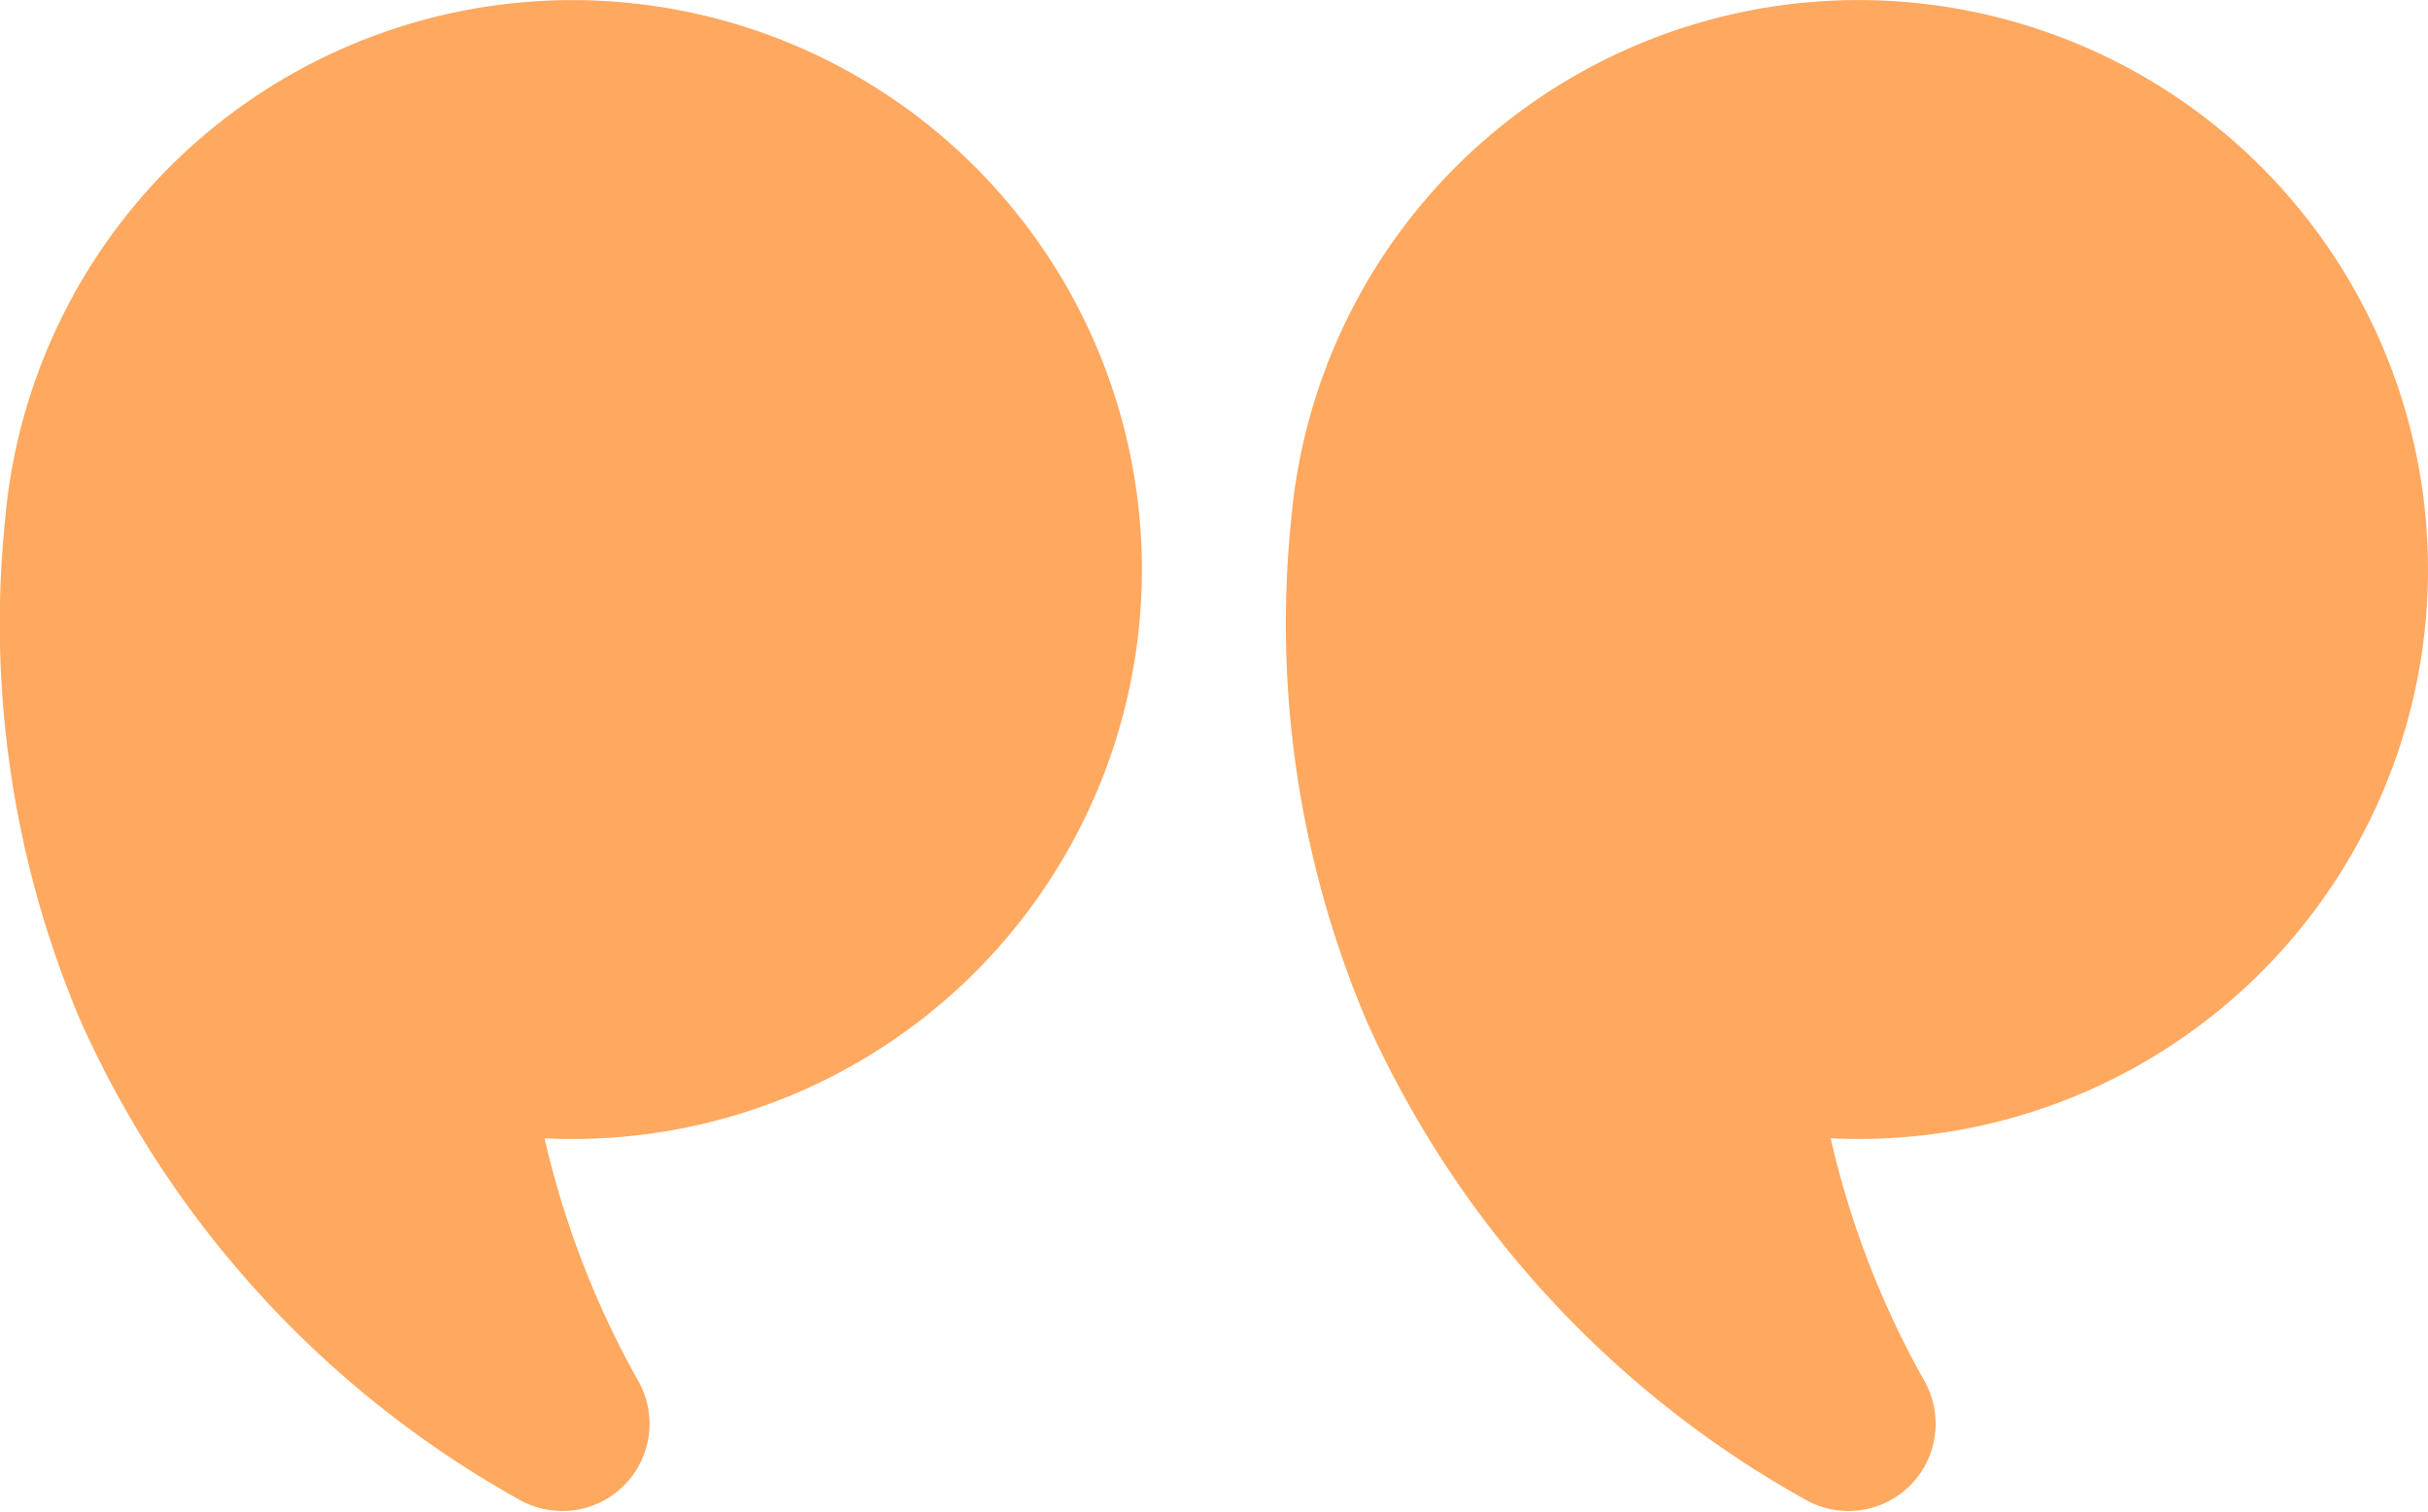
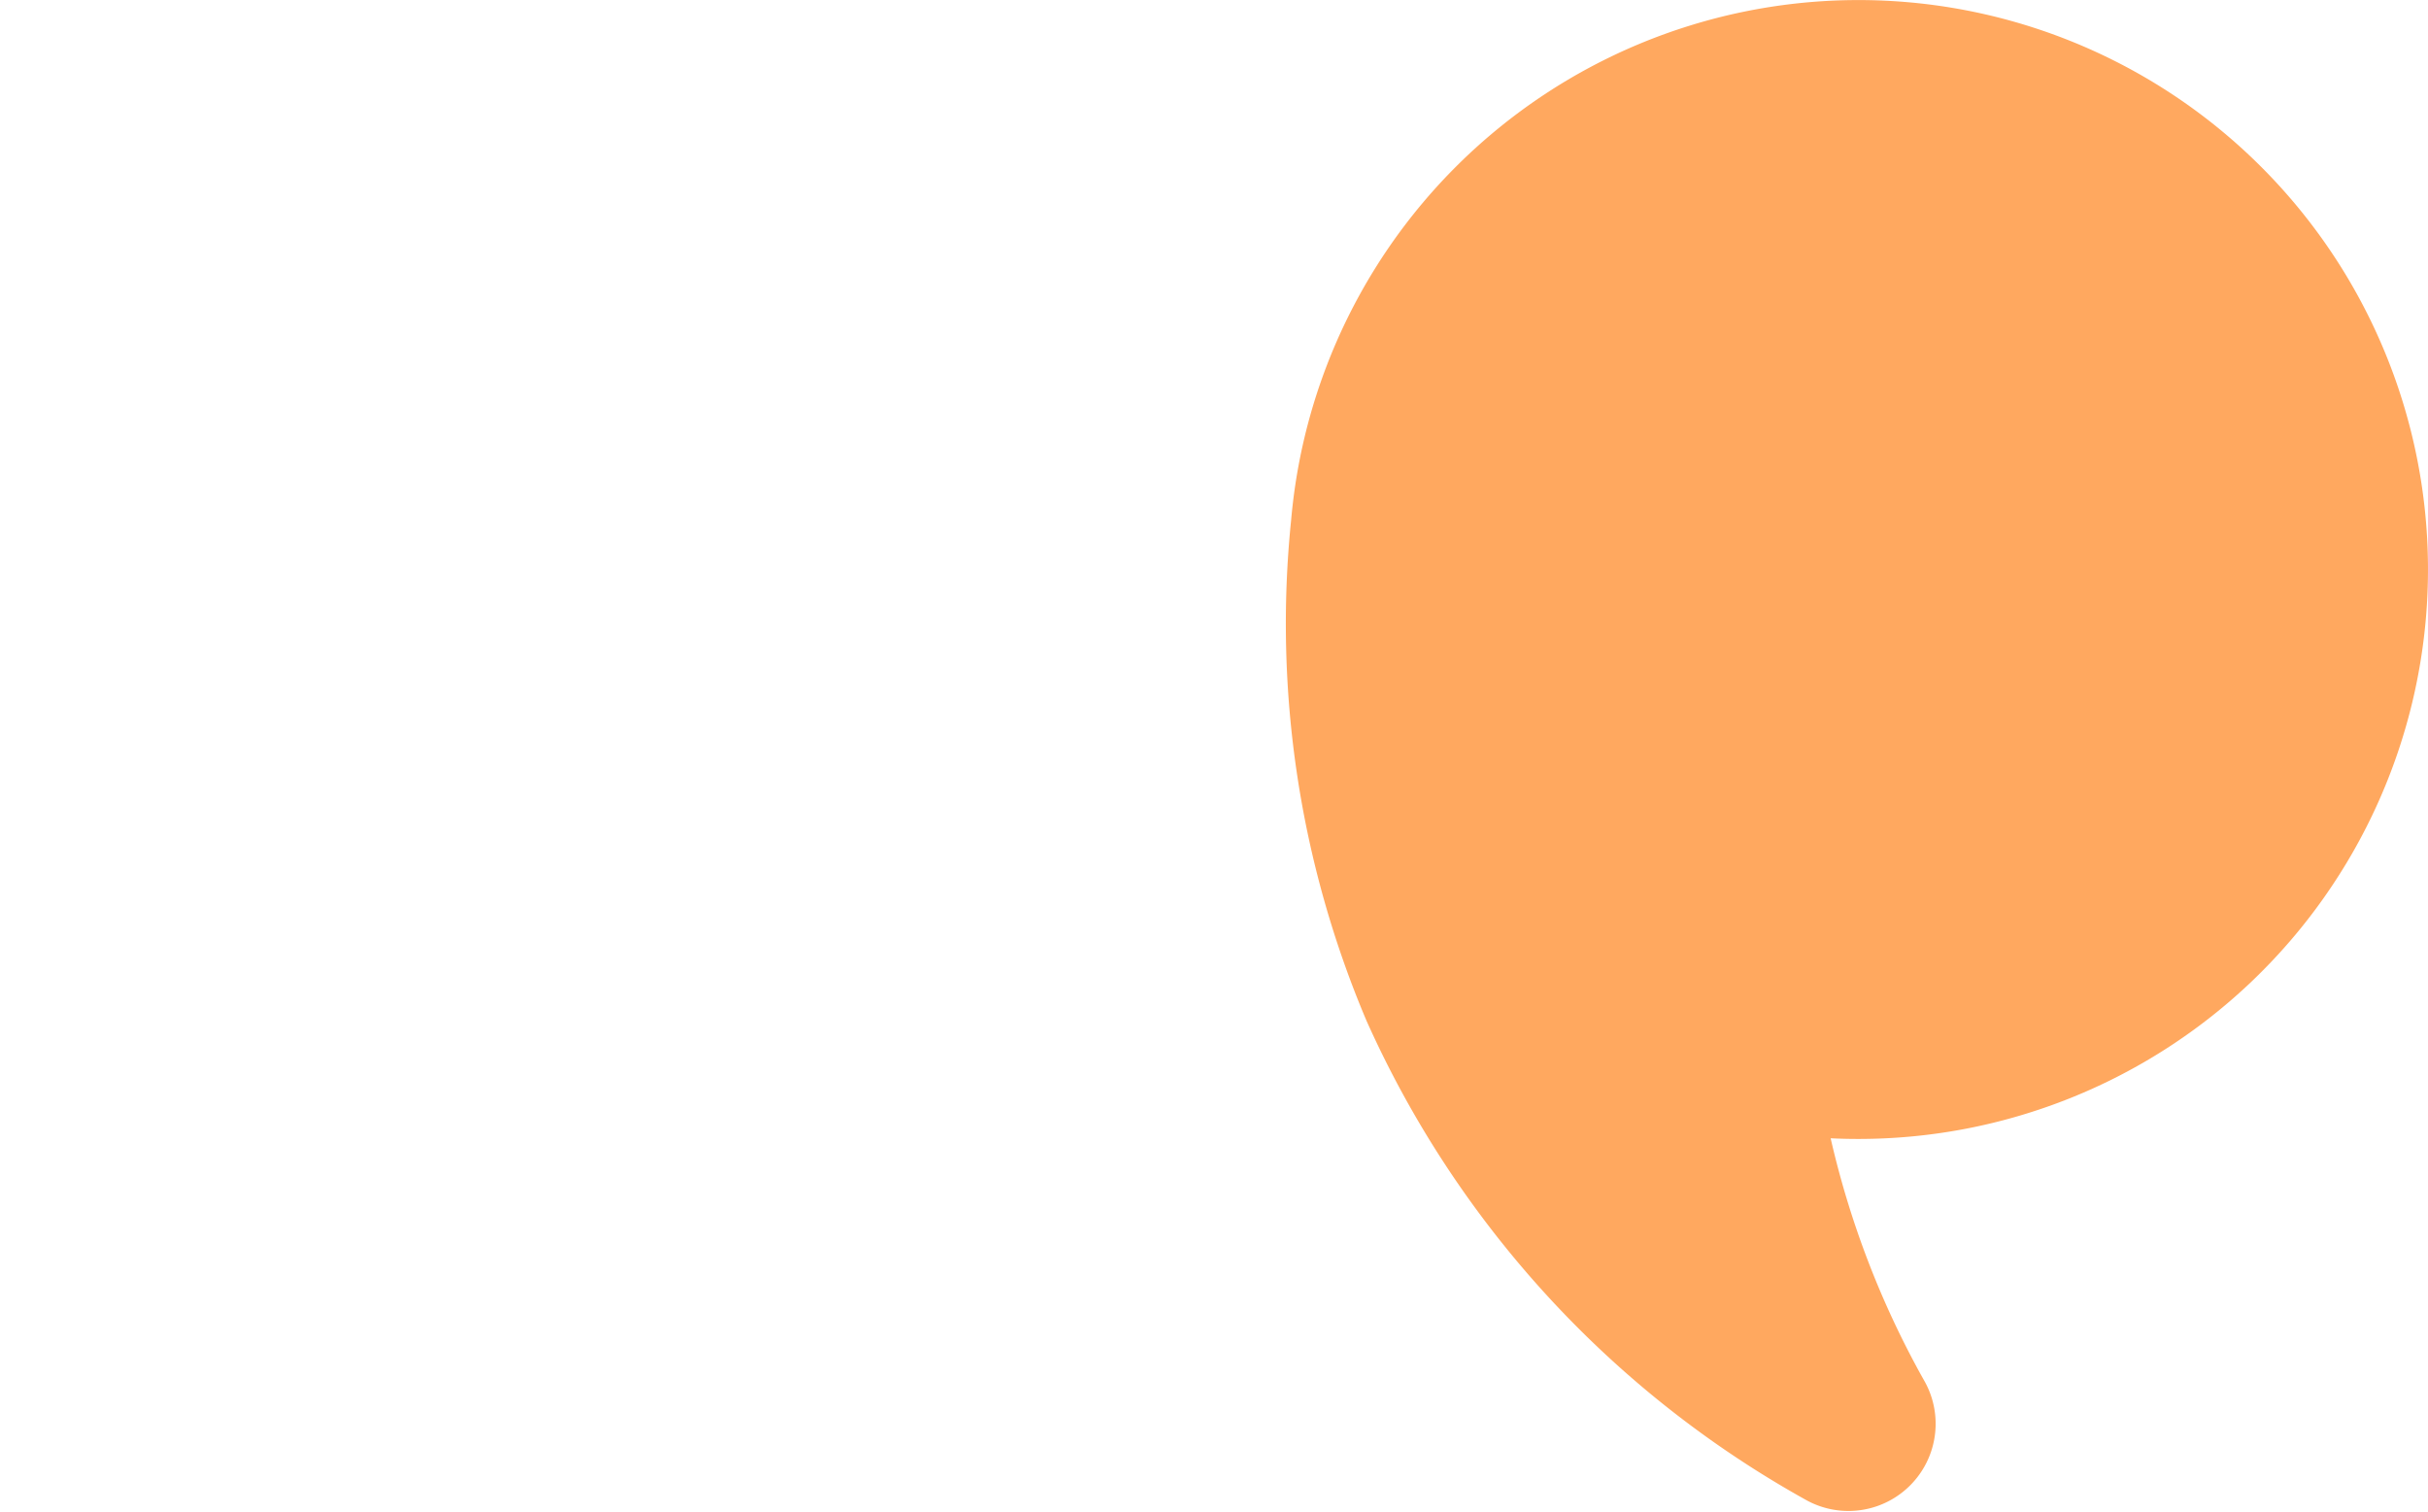
<svg xmlns="http://www.w3.org/2000/svg" width="112.127" height="69.816" viewBox="0 0 112.127 69.816">
  <g id="Groupe_695" data-name="Groupe 695" transform="translate(-1432.838 -1433.253)">
    <path id="Tracé_412" data-name="Tracé 412" d="M1436.56,1480.408A47.534,47.534,0,0,0,1456.8,1502.5a4.027,4.027,0,0,0,5.511-5.481l-.093-.165a41.962,41.962,0,0,1-4.228-11.029q.639.032,1.288.031a26.3,26.3,0,1,0-26.1-29.559h0l-.012.1c-.035.293-.067.588-.092.884A47,47,0,0,0,1436.56,1480.408Z" transform="translate(59.389)" fill="#ffa85f" />
-     <path id="Tracé_413" data-name="Tracé 413" d="M1666.039,1480.408a47.535,47.535,0,0,0,20.236,22.094,4.027,4.027,0,0,0,5.511-5.481l-.093-.165a41.97,41.97,0,0,1-4.227-11.029q.639.032,1.288.031a26.3,26.3,0,1,0-26.1-29.559h0c0,.033-.008.068-.011.1-.035.293-.067.588-.092.884A47,47,0,0,0,1666.039,1480.408Z" transform="translate(-229.479)" fill="#ffa85f" />
  </g>
</svg>